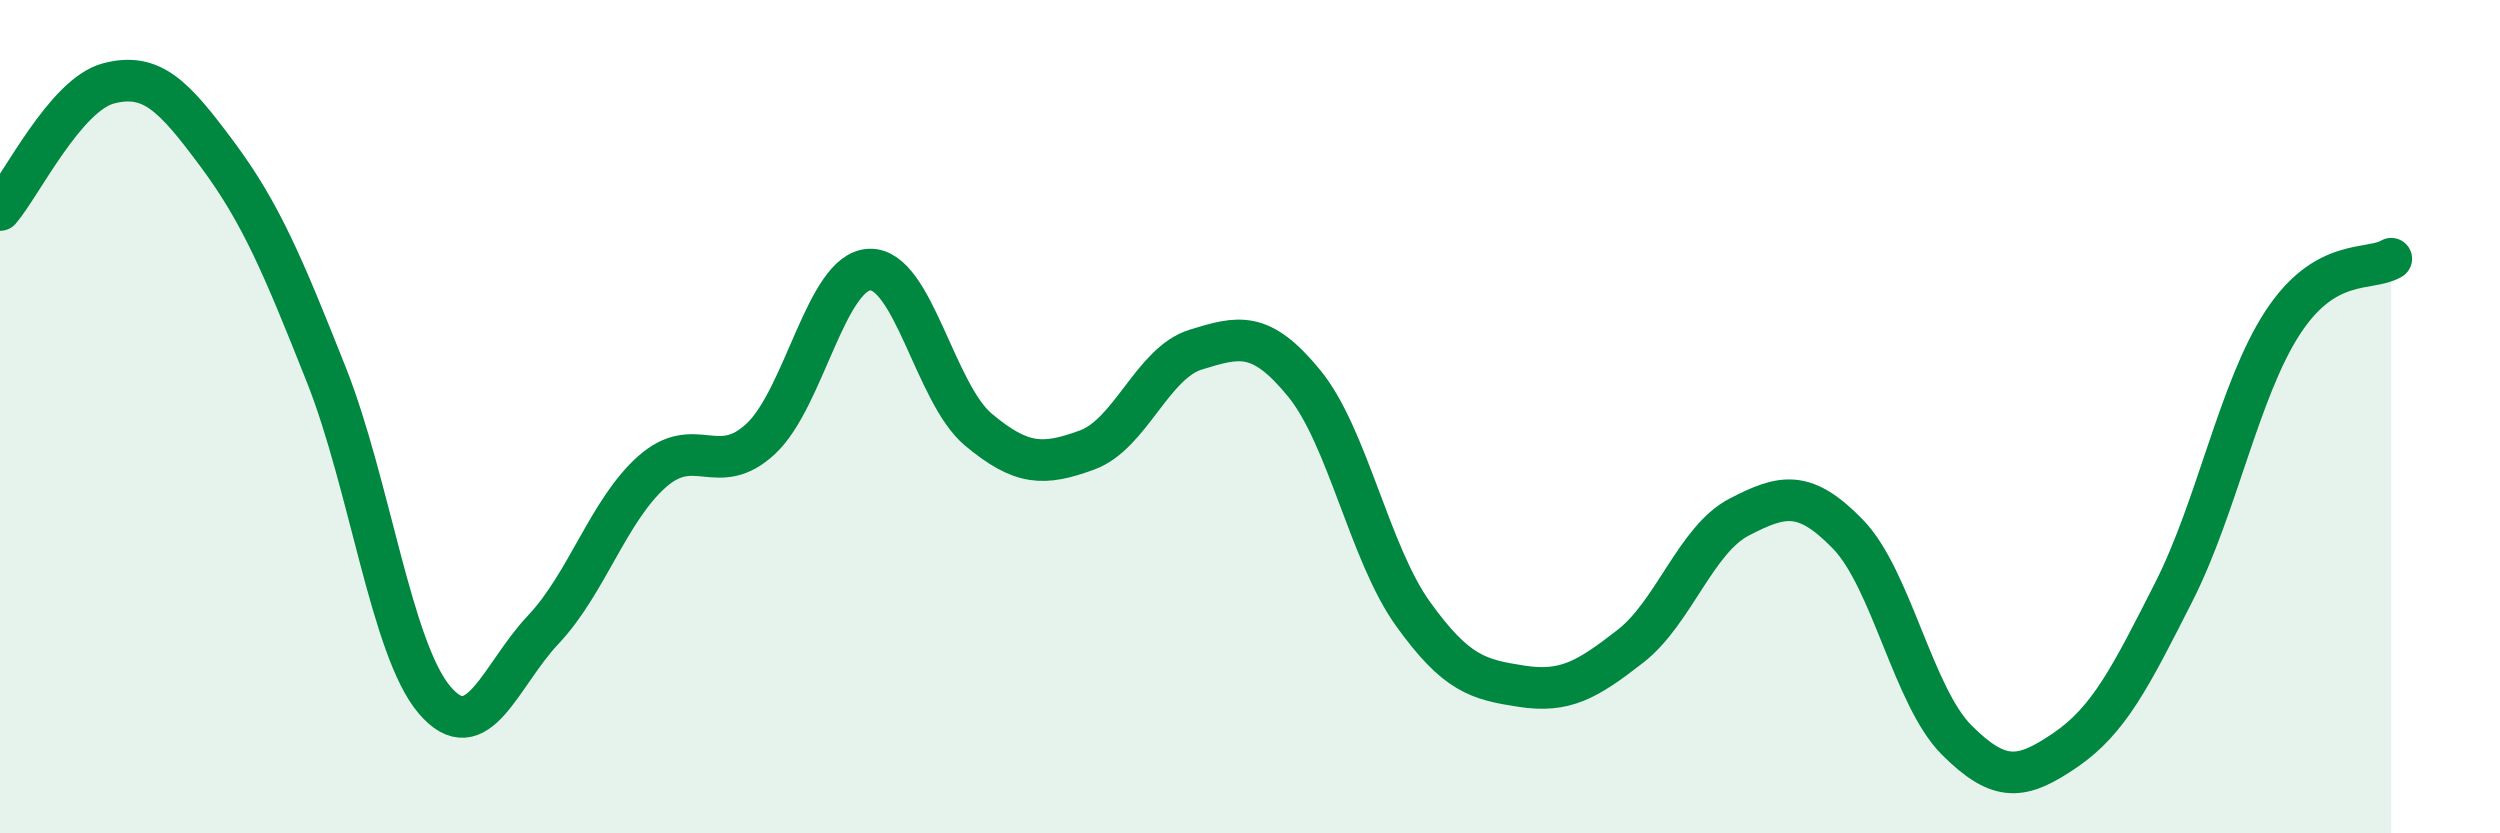
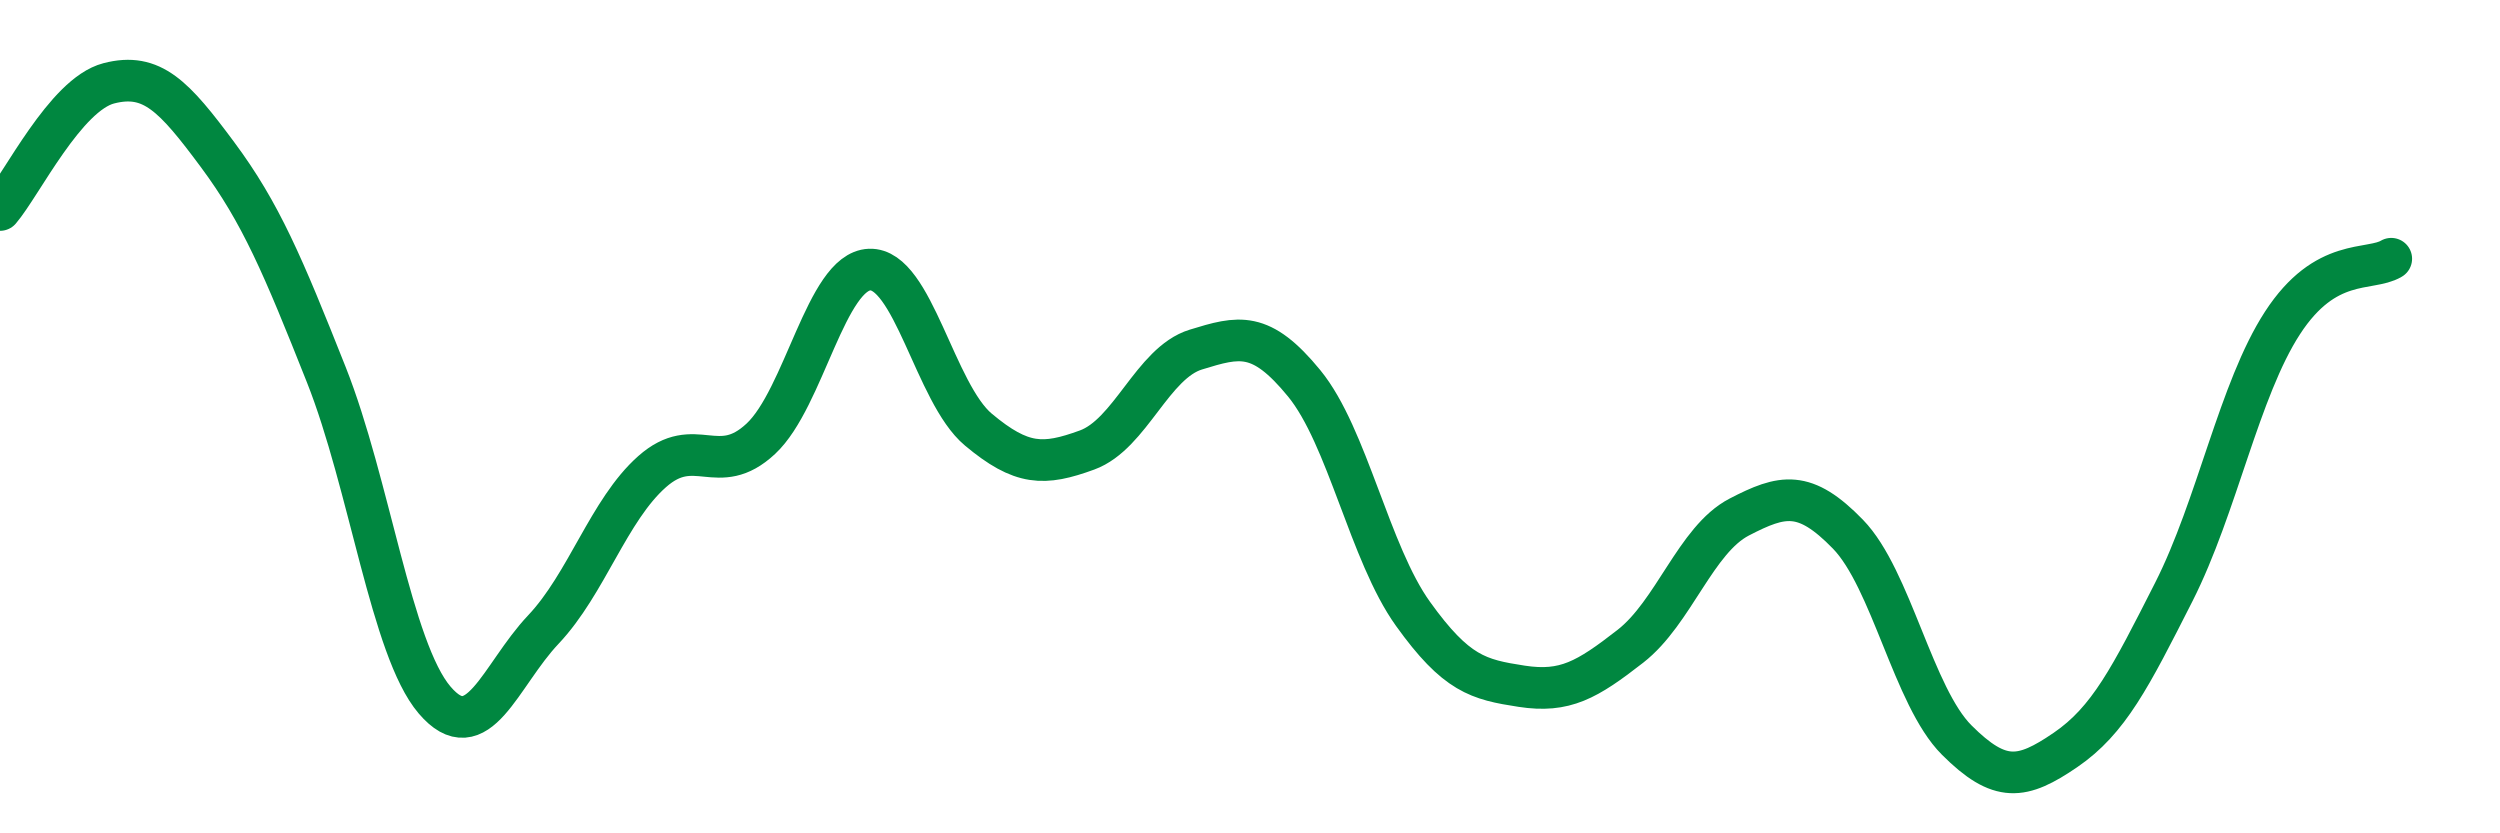
<svg xmlns="http://www.w3.org/2000/svg" width="60" height="20" viewBox="0 0 60 20">
-   <path d="M 0,5.04 C 0.52,4.43 1.57,2.27 2.61,2 C 3.65,1.73 4.18,2.31 5.22,3.71 C 6.26,5.11 6.79,6.37 7.83,8.99 C 8.87,11.61 9.39,15.58 10.43,16.8 C 11.47,18.02 12,16.21 13.04,15.11 C 14.08,14.01 14.61,12.24 15.65,11.32 C 16.69,10.4 17.22,11.5 18.26,10.53 C 19.3,9.56 19.83,6.51 20.87,6.47 C 21.91,6.43 22.44,9.44 23.48,10.31 C 24.52,11.18 25.05,11.18 26.09,10.8 C 27.13,10.42 27.66,8.71 28.7,8.39 C 29.74,8.07 30.26,7.93 31.3,9.2 C 32.34,10.47 32.87,13.28 33.91,14.73 C 34.95,16.18 35.48,16.31 36.52,16.47 C 37.56,16.63 38.09,16.32 39.13,15.51 C 40.17,14.7 40.7,12.95 41.74,12.41 C 42.78,11.87 43.31,11.75 44.35,12.82 C 45.39,13.89 45.92,16.72 46.96,17.76 C 48,18.8 48.53,18.71 49.57,18 C 50.61,17.29 51.13,16.26 52.17,14.21 C 53.21,12.16 53.74,9.35 54.78,7.75 C 55.82,6.15 56.87,6.52 57.39,6.21L57.39 20L0 20Z" fill="#008740" opacity="0.1" stroke-linecap="round" stroke-linejoin="round" />
  <path d="M 0,5.04 C 0.52,4.43 1.57,2.27 2.61,2 C 3.65,1.73 4.18,2.31 5.22,3.71 C 6.26,5.11 6.79,6.37 7.83,8.99 C 8.87,11.61 9.39,15.58 10.43,16.8 C 11.47,18.02 12,16.21 13.04,15.11 C 14.08,14.01 14.61,12.24 15.65,11.32 C 16.69,10.4 17.22,11.5 18.26,10.53 C 19.3,9.56 19.83,6.51 20.87,6.47 C 21.91,6.43 22.44,9.44 23.48,10.31 C 24.52,11.18 25.05,11.18 26.09,10.8 C 27.13,10.42 27.66,8.71 28.7,8.39 C 29.74,8.07 30.26,7.93 31.3,9.2 C 32.34,10.47 32.87,13.28 33.91,14.73 C 34.95,16.18 35.48,16.31 36.52,16.47 C 37.56,16.63 38.09,16.32 39.13,15.51 C 40.17,14.7 40.7,12.95 41.74,12.41 C 42.78,11.87 43.31,11.75 44.35,12.82 C 45.39,13.89 45.92,16.72 46.96,17.76 C 48,18.8 48.53,18.71 49.57,18 C 50.61,17.29 51.13,16.26 52.17,14.21 C 53.21,12.16 53.74,9.35 54.78,7.75 C 55.82,6.15 56.87,6.52 57.39,6.21" stroke="#008740" stroke-width="1" fill="none" stroke-linecap="round" stroke-linejoin="round" />
</svg>